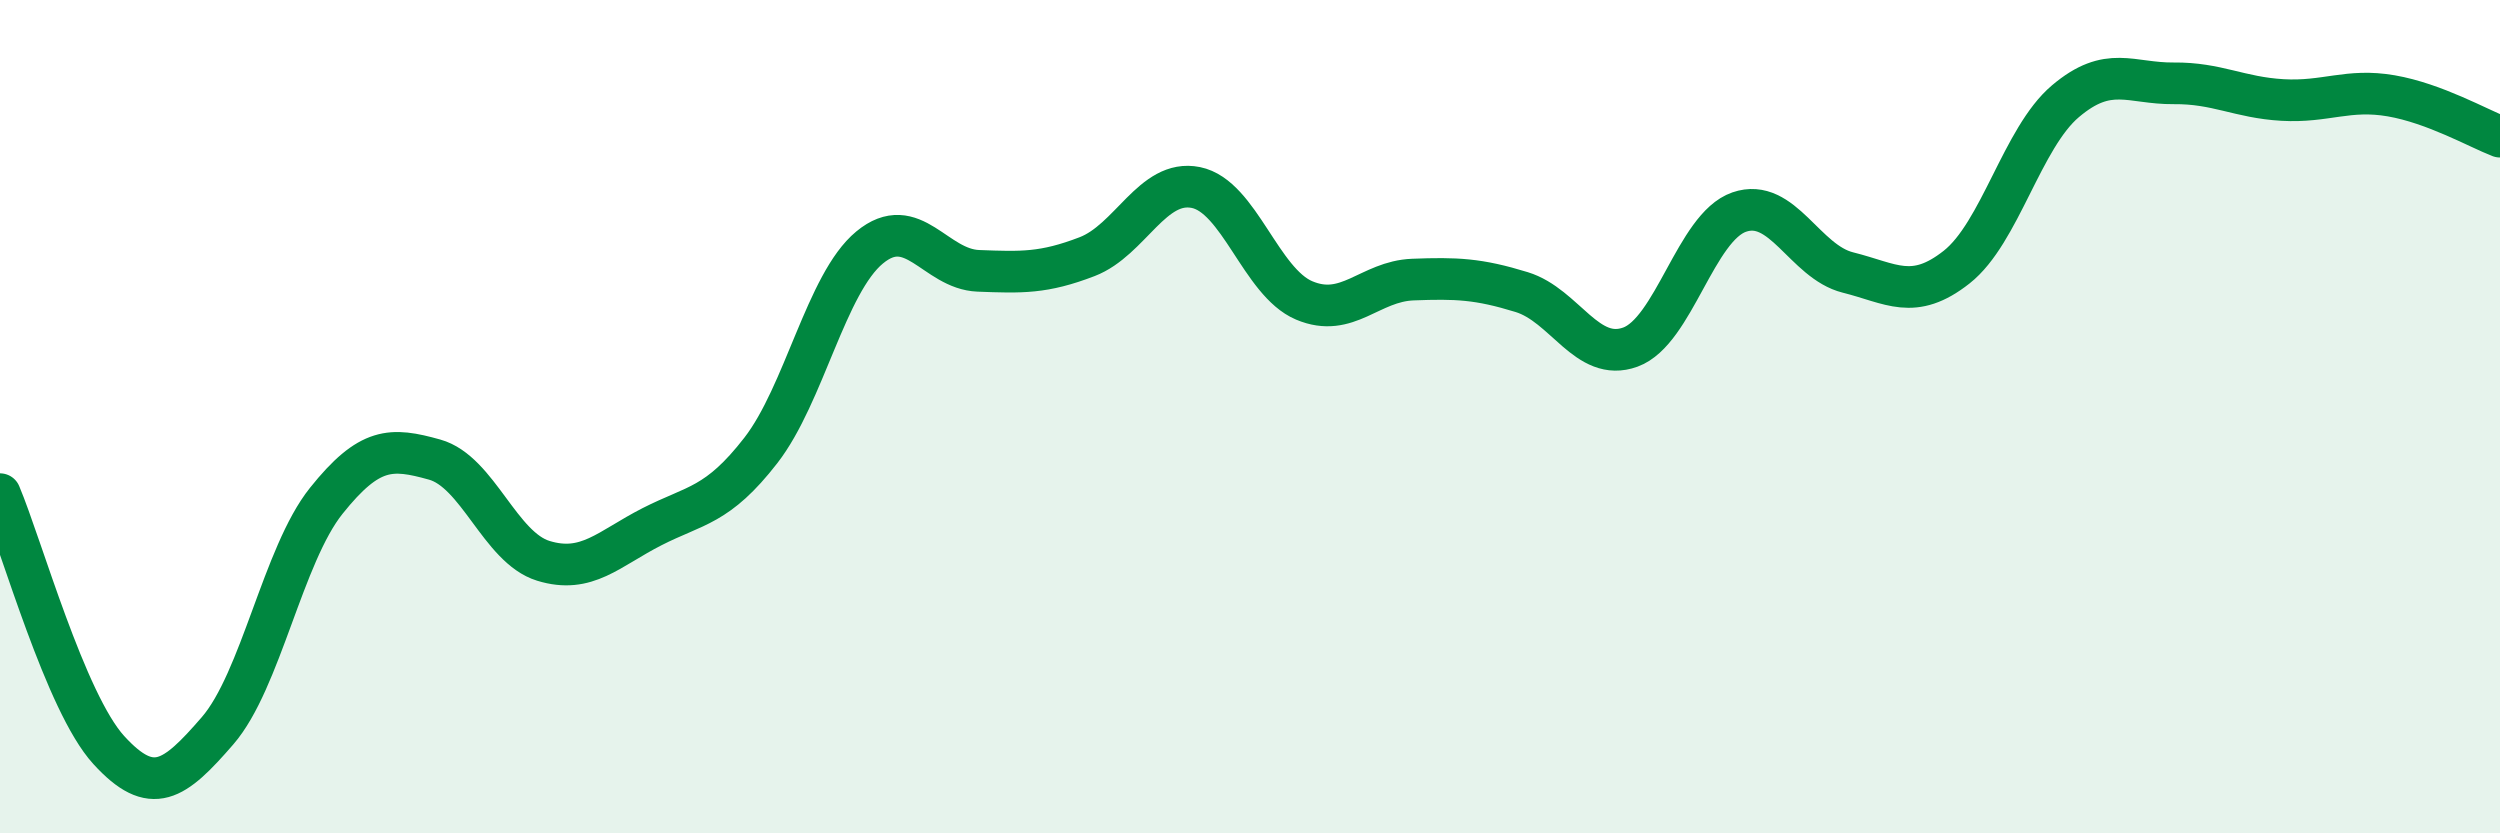
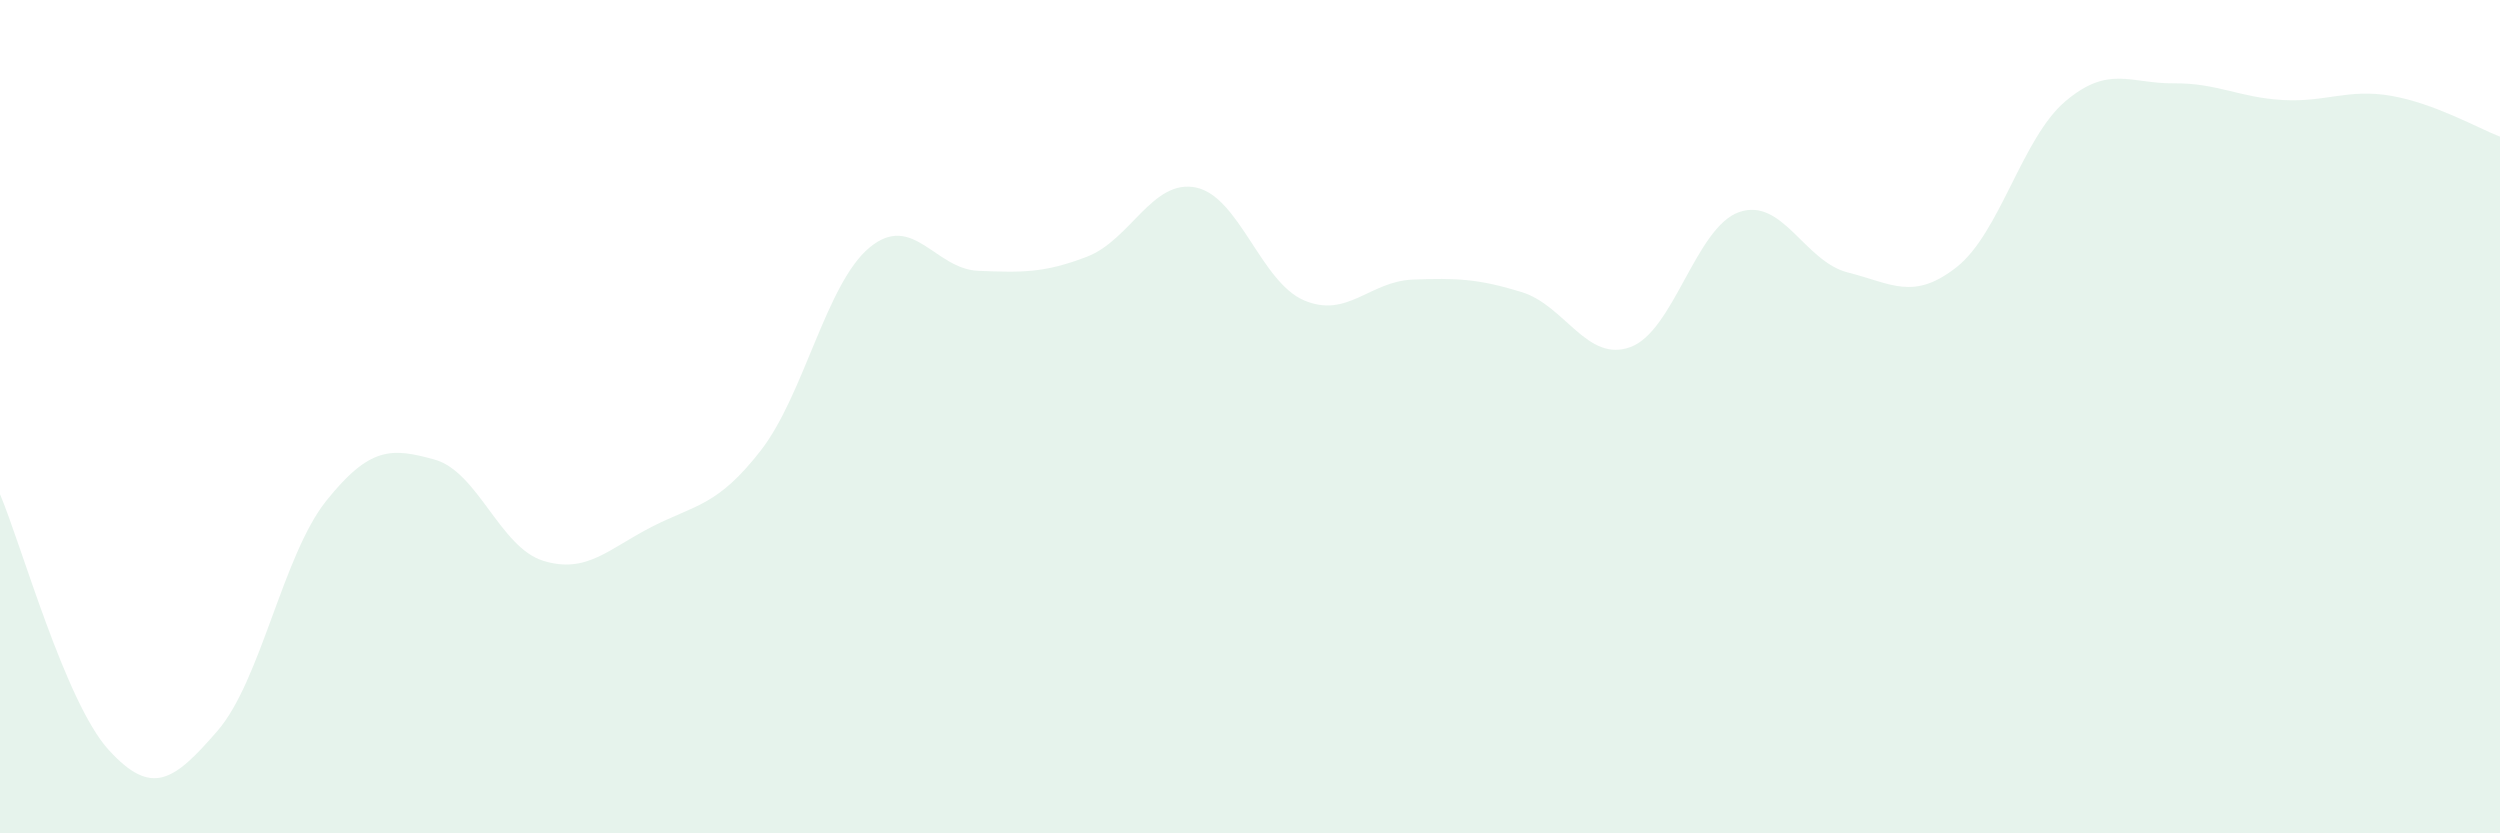
<svg xmlns="http://www.w3.org/2000/svg" width="60" height="20" viewBox="0 0 60 20">
  <path d="M 0,11.86 C 0.52,13.09 1.57,16.86 2.61,18 C 3.65,19.14 4.18,18.74 5.22,17.54 C 6.26,16.34 6.79,13.32 7.83,12.02 C 8.87,10.72 9.39,10.74 10.43,11.03 C 11.47,11.32 12,13.14 13.04,13.46 C 14.08,13.78 14.61,13.17 15.65,12.64 C 16.69,12.11 17.22,12.15 18.26,10.81 C 19.3,9.47 19.83,6.8 20.87,5.94 C 21.91,5.08 22.44,6.46 23.48,6.5 C 24.52,6.54 25.05,6.56 26.09,6.16 C 27.13,5.76 27.66,4.29 28.7,4.5 C 29.74,4.71 30.26,6.77 31.3,7.21 C 32.34,7.65 32.87,6.75 33.91,6.71 C 34.95,6.67 35.48,6.69 36.52,7.01 C 37.56,7.33 38.09,8.71 39.13,8.33 C 40.17,7.95 40.7,5.45 41.74,5.09 C 42.78,4.73 43.31,6.28 44.35,6.54 C 45.39,6.8 45.92,7.23 46.96,6.41 C 48,5.59 48.53,3.31 49.57,2.43 C 50.61,1.55 51.13,2.01 52.17,2 C 53.21,1.99 53.74,2.34 54.78,2.4 C 55.82,2.46 56.35,2.12 57.39,2.3 C 58.43,2.48 59.48,3.08 60,3.28L60 20L0 20Z" fill="#008740" opacity="0.1" stroke-linecap="round" stroke-linejoin="round" />
-   <path d="M 0,11.86 C 0.52,13.09 1.57,16.86 2.61,18 C 3.65,19.14 4.18,18.74 5.22,17.54 C 6.26,16.34 6.79,13.32 7.83,12.02 C 8.87,10.72 9.39,10.74 10.43,11.03 C 11.47,11.32 12,13.14 13.04,13.46 C 14.08,13.78 14.61,13.17 15.65,12.64 C 16.69,12.11 17.22,12.15 18.26,10.81 C 19.3,9.47 19.83,6.8 20.87,5.94 C 21.91,5.08 22.44,6.46 23.48,6.5 C 24.52,6.54 25.05,6.56 26.09,6.16 C 27.13,5.76 27.66,4.29 28.7,4.5 C 29.74,4.71 30.26,6.77 31.3,7.21 C 32.34,7.65 32.87,6.75 33.91,6.71 C 34.95,6.67 35.48,6.69 36.52,7.01 C 37.56,7.33 38.09,8.71 39.13,8.33 C 40.17,7.95 40.7,5.45 41.74,5.09 C 42.78,4.73 43.31,6.28 44.35,6.54 C 45.39,6.8 45.92,7.23 46.96,6.41 C 48,5.59 48.53,3.31 49.57,2.43 C 50.61,1.55 51.13,2.01 52.17,2 C 53.21,1.99 53.74,2.34 54.78,2.4 C 55.82,2.46 56.35,2.12 57.39,2.3 C 58.43,2.48 59.48,3.08 60,3.28" stroke="#008740" stroke-width="1" fill="none" stroke-linecap="round" stroke-linejoin="round" />
</svg>